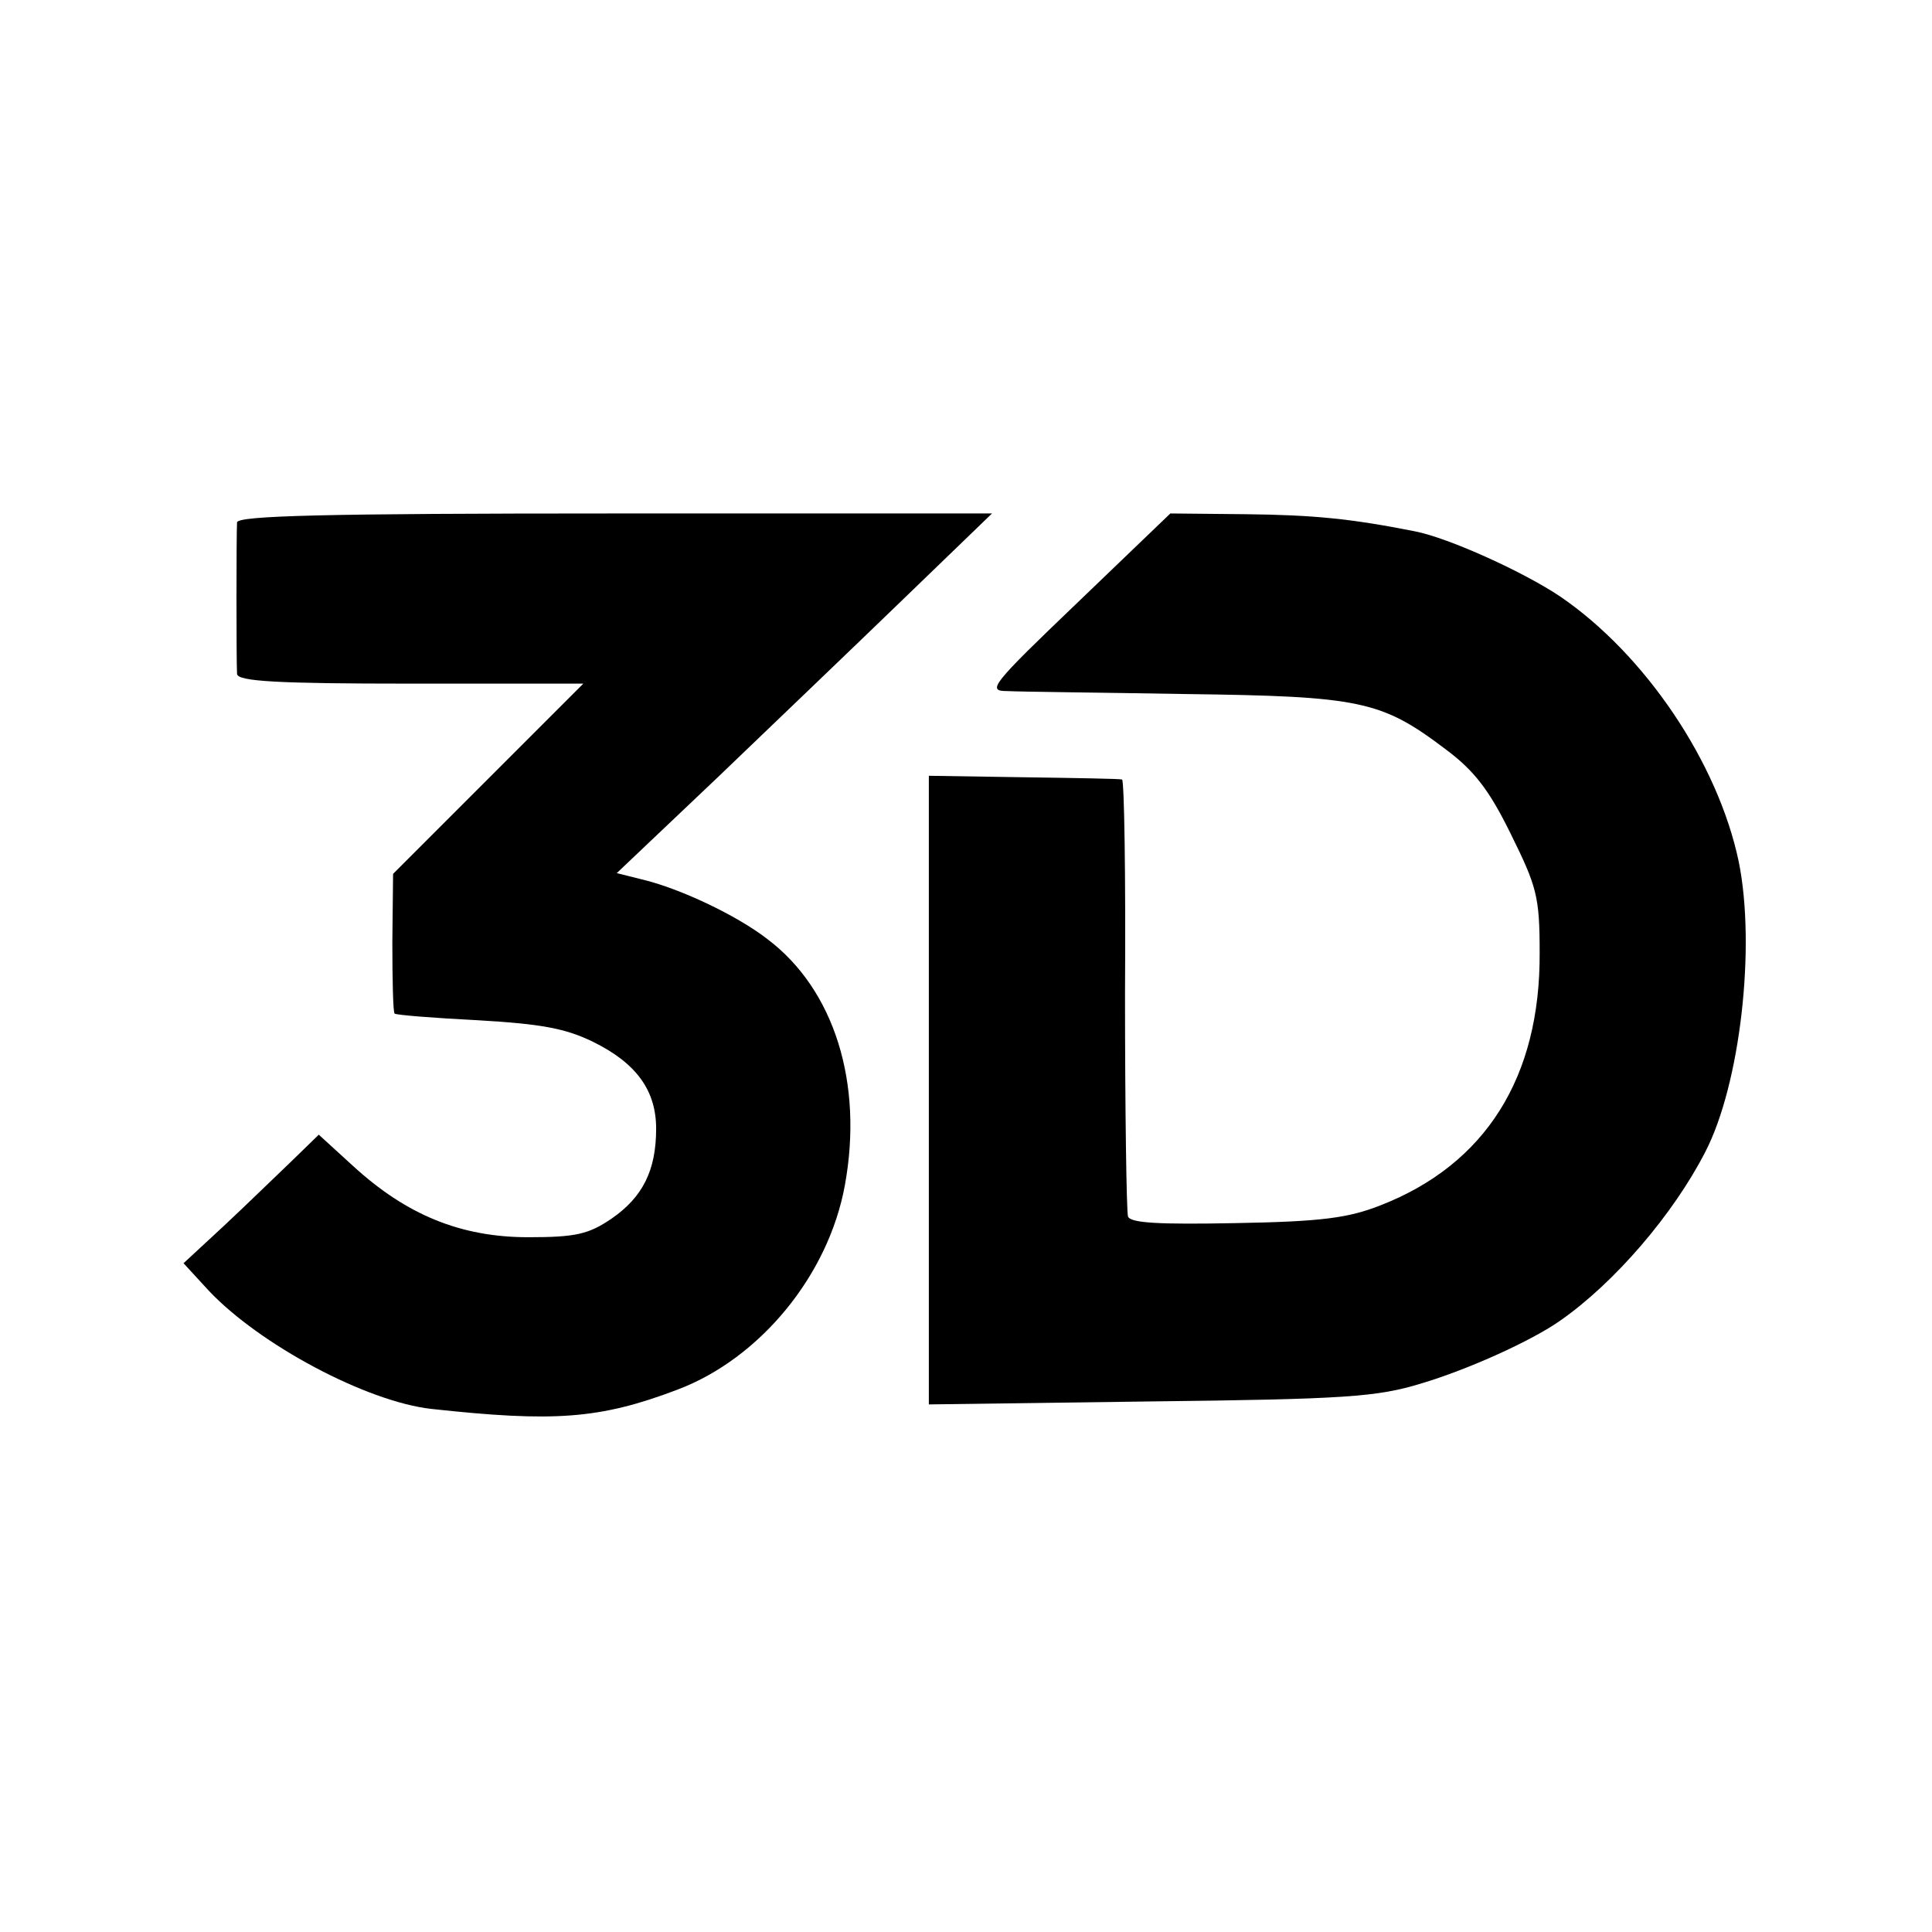
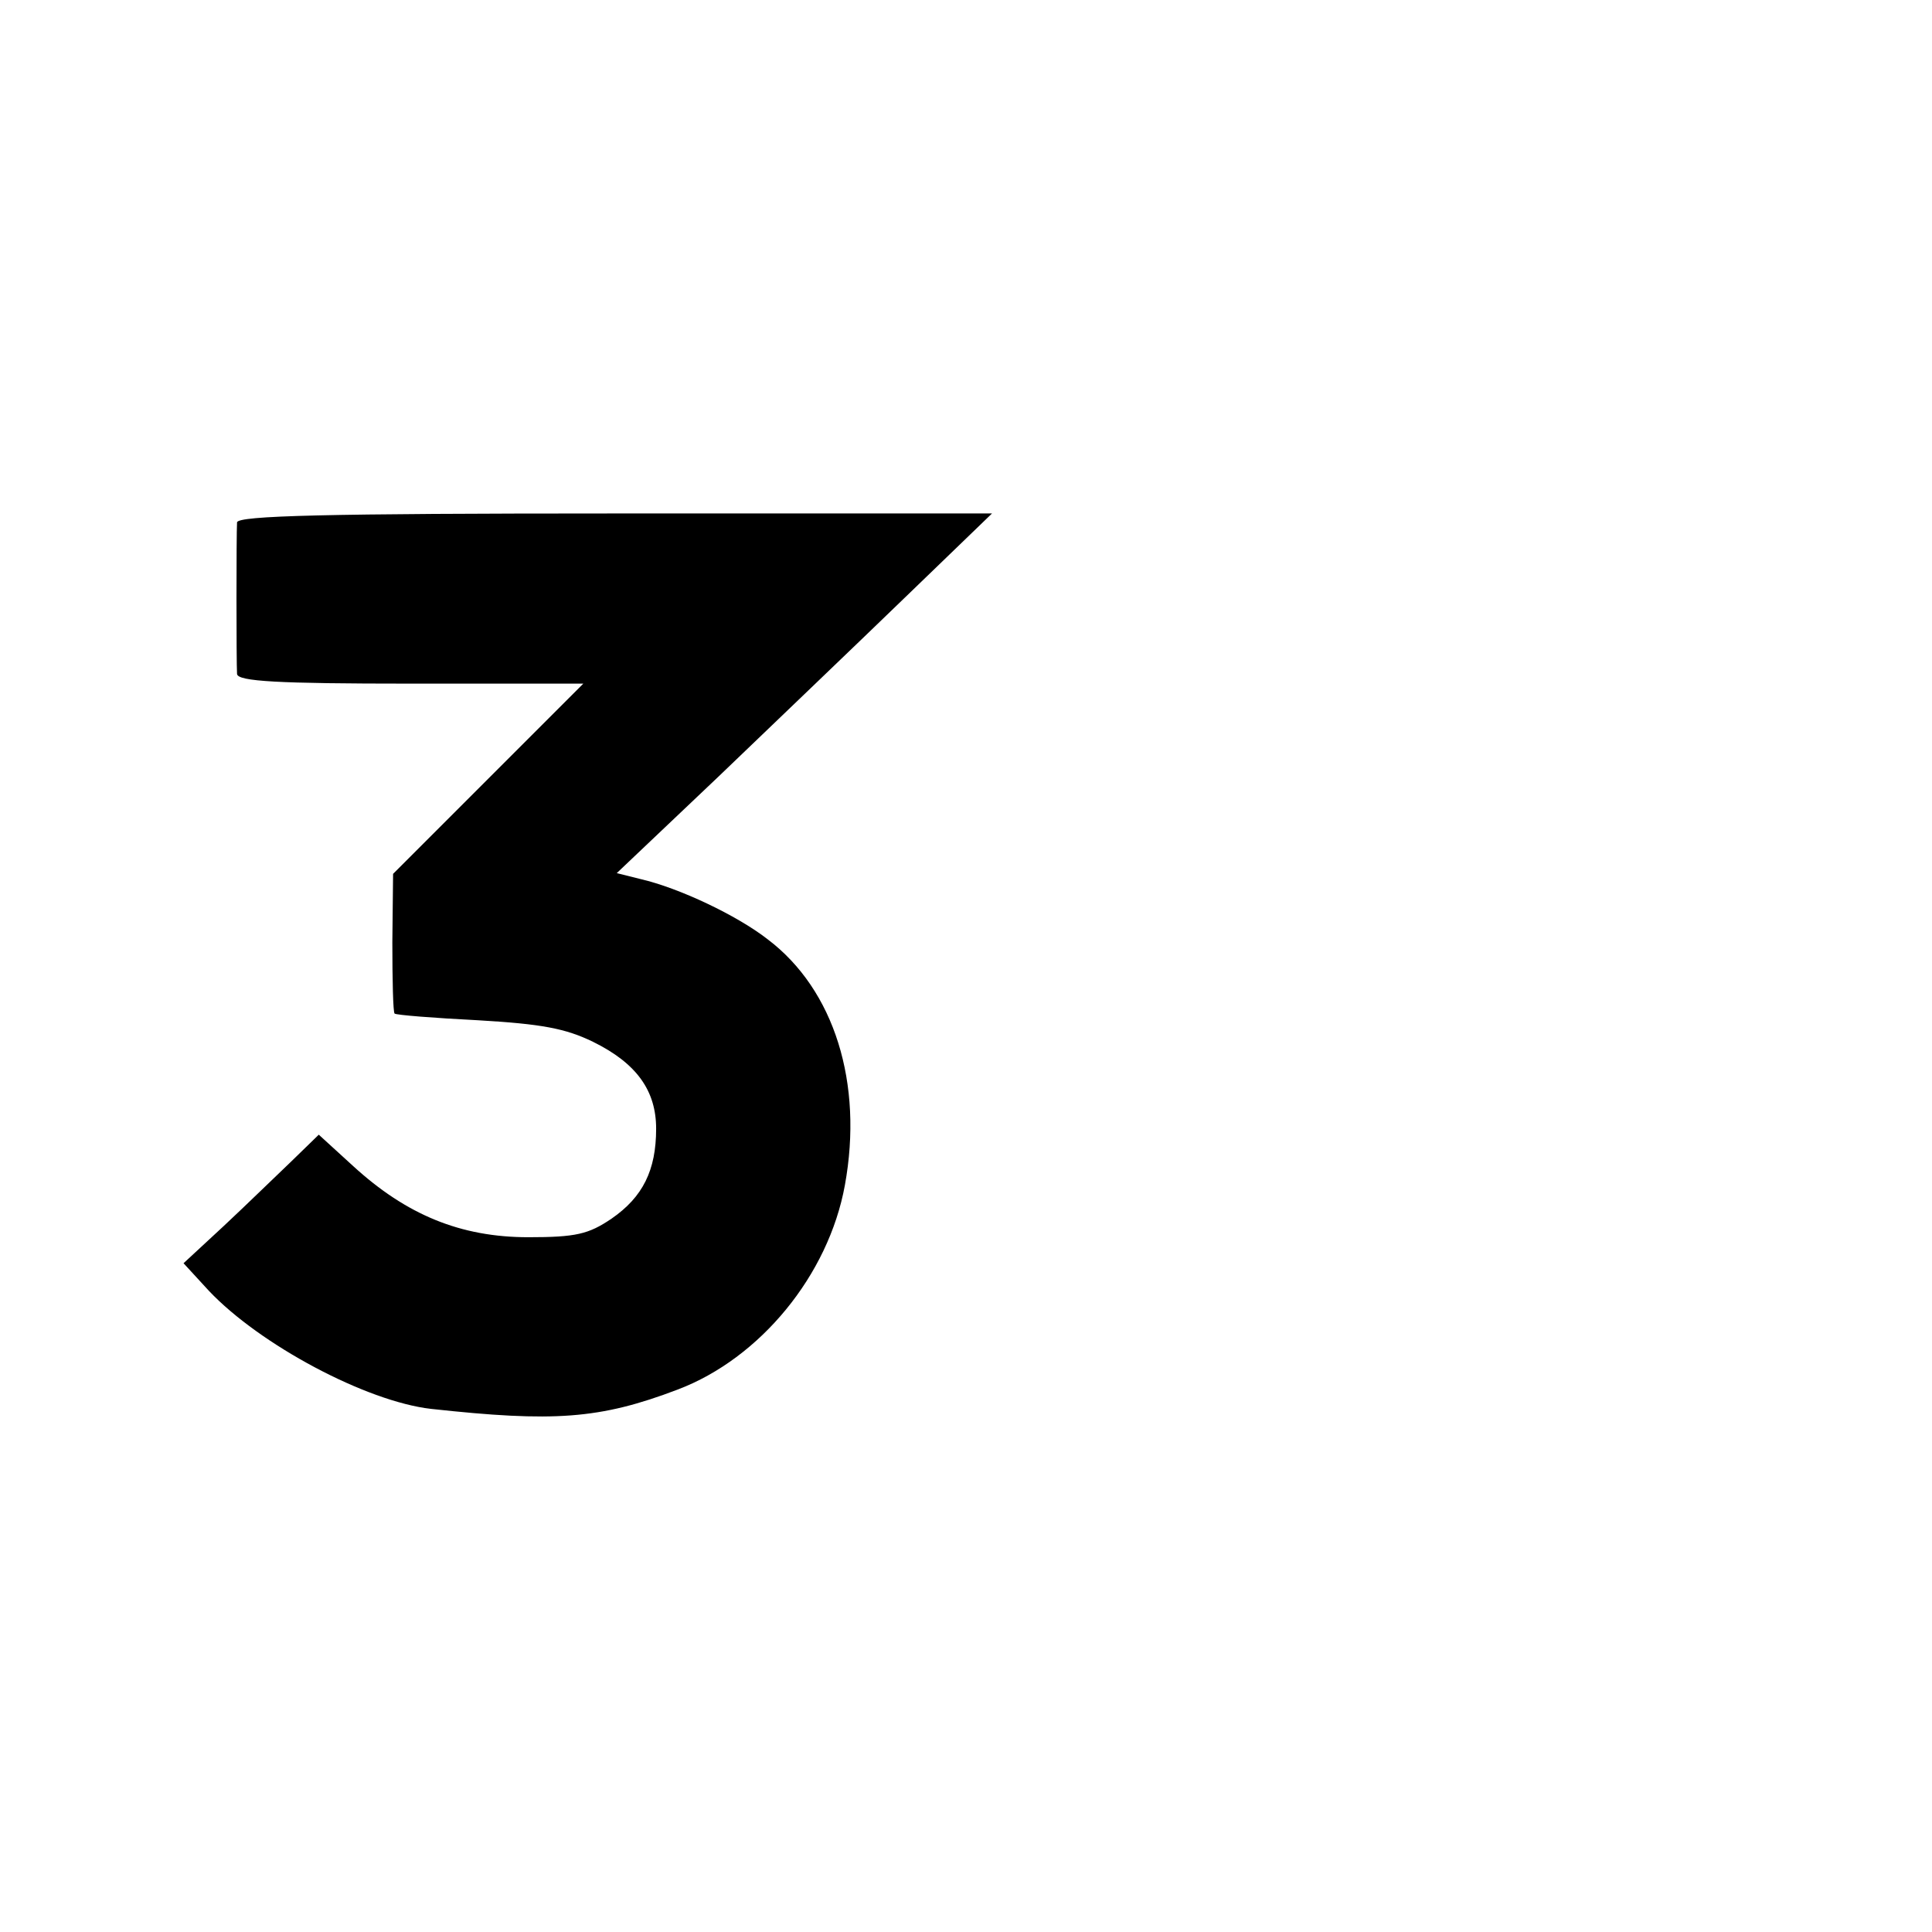
<svg xmlns="http://www.w3.org/2000/svg" version="1" width="346.667" height="346.667" viewBox="0 0 260 260">
  <path d="M31.9 70.3c-.1 1.6-.1 18.9 0 20.4.1 1 5.5 1.3 23.3 1.3h23.3l-12.8 12.8-12.8 12.8-.1 9.2c0 5.1.1 9.4.3 9.6.2.2 5.3.6 11.2.9 8.6.5 11.8 1.1 15.5 2.9 5.9 2.9 8.5 6.6 8.5 11.7 0 5.6-1.8 9.2-6 12.1-3.1 2.1-4.8 2.5-11.2 2.5-9.1 0-16.4-3-23.6-9.6l-4.6-4.2-3.7 3.6c-2 1.9-6.1 5.9-9.1 8.7l-5.4 5 3.4 3.7C35 181 49.3 188.6 58 189.6c16.5 1.8 22.7 1.4 33.2-2.6 11.1-4.2 20.3-15.4 22.5-27.5 2.5-13.7-1.4-26.3-10.4-33.1-4.1-3.2-11.9-6.9-17.1-8.1l-3.2-.8 13.7-13c7.5-7.2 18.9-18.1 25.2-24.2l11.6-11.2H82.8c-39.1 0-50.8.3-50.9 1.2z" />
-   <path d="M145 81.1C133.4 92.2 132.8 93 135.5 93c1.7.1 12.5.2 24 .4 23.6.3 26.4.9 35 7.4 3.9 2.9 5.9 5.5 8.8 11.4 3.5 7.1 3.9 8.4 3.9 16 .1 16.8-7.3 28.5-21.4 34-4.3 1.7-7.9 2.2-19.5 2.4-10.3.2-14.2 0-14.5-.9-.2-.7-.4-14.1-.4-30 .1-15.8-.1-28.7-.4-28.8-.3-.1-6.2-.2-13.2-.3l-12.8-.2V189l29.8-.4c26.2-.3 30.5-.6 36.4-2.4 6.4-1.9 15-5.8 18.8-8.5 7.3-5.1 15.2-14.3 19.5-22.7 4.7-9.1 6.8-27.6 4.5-39-2.8-13.4-12.6-27.9-24-35.7-4.9-3.3-15-7.9-19.6-8.8-8.6-1.7-13.6-2.2-22.8-2.3l-10.1-.1-12.5 12z" />
</svg>